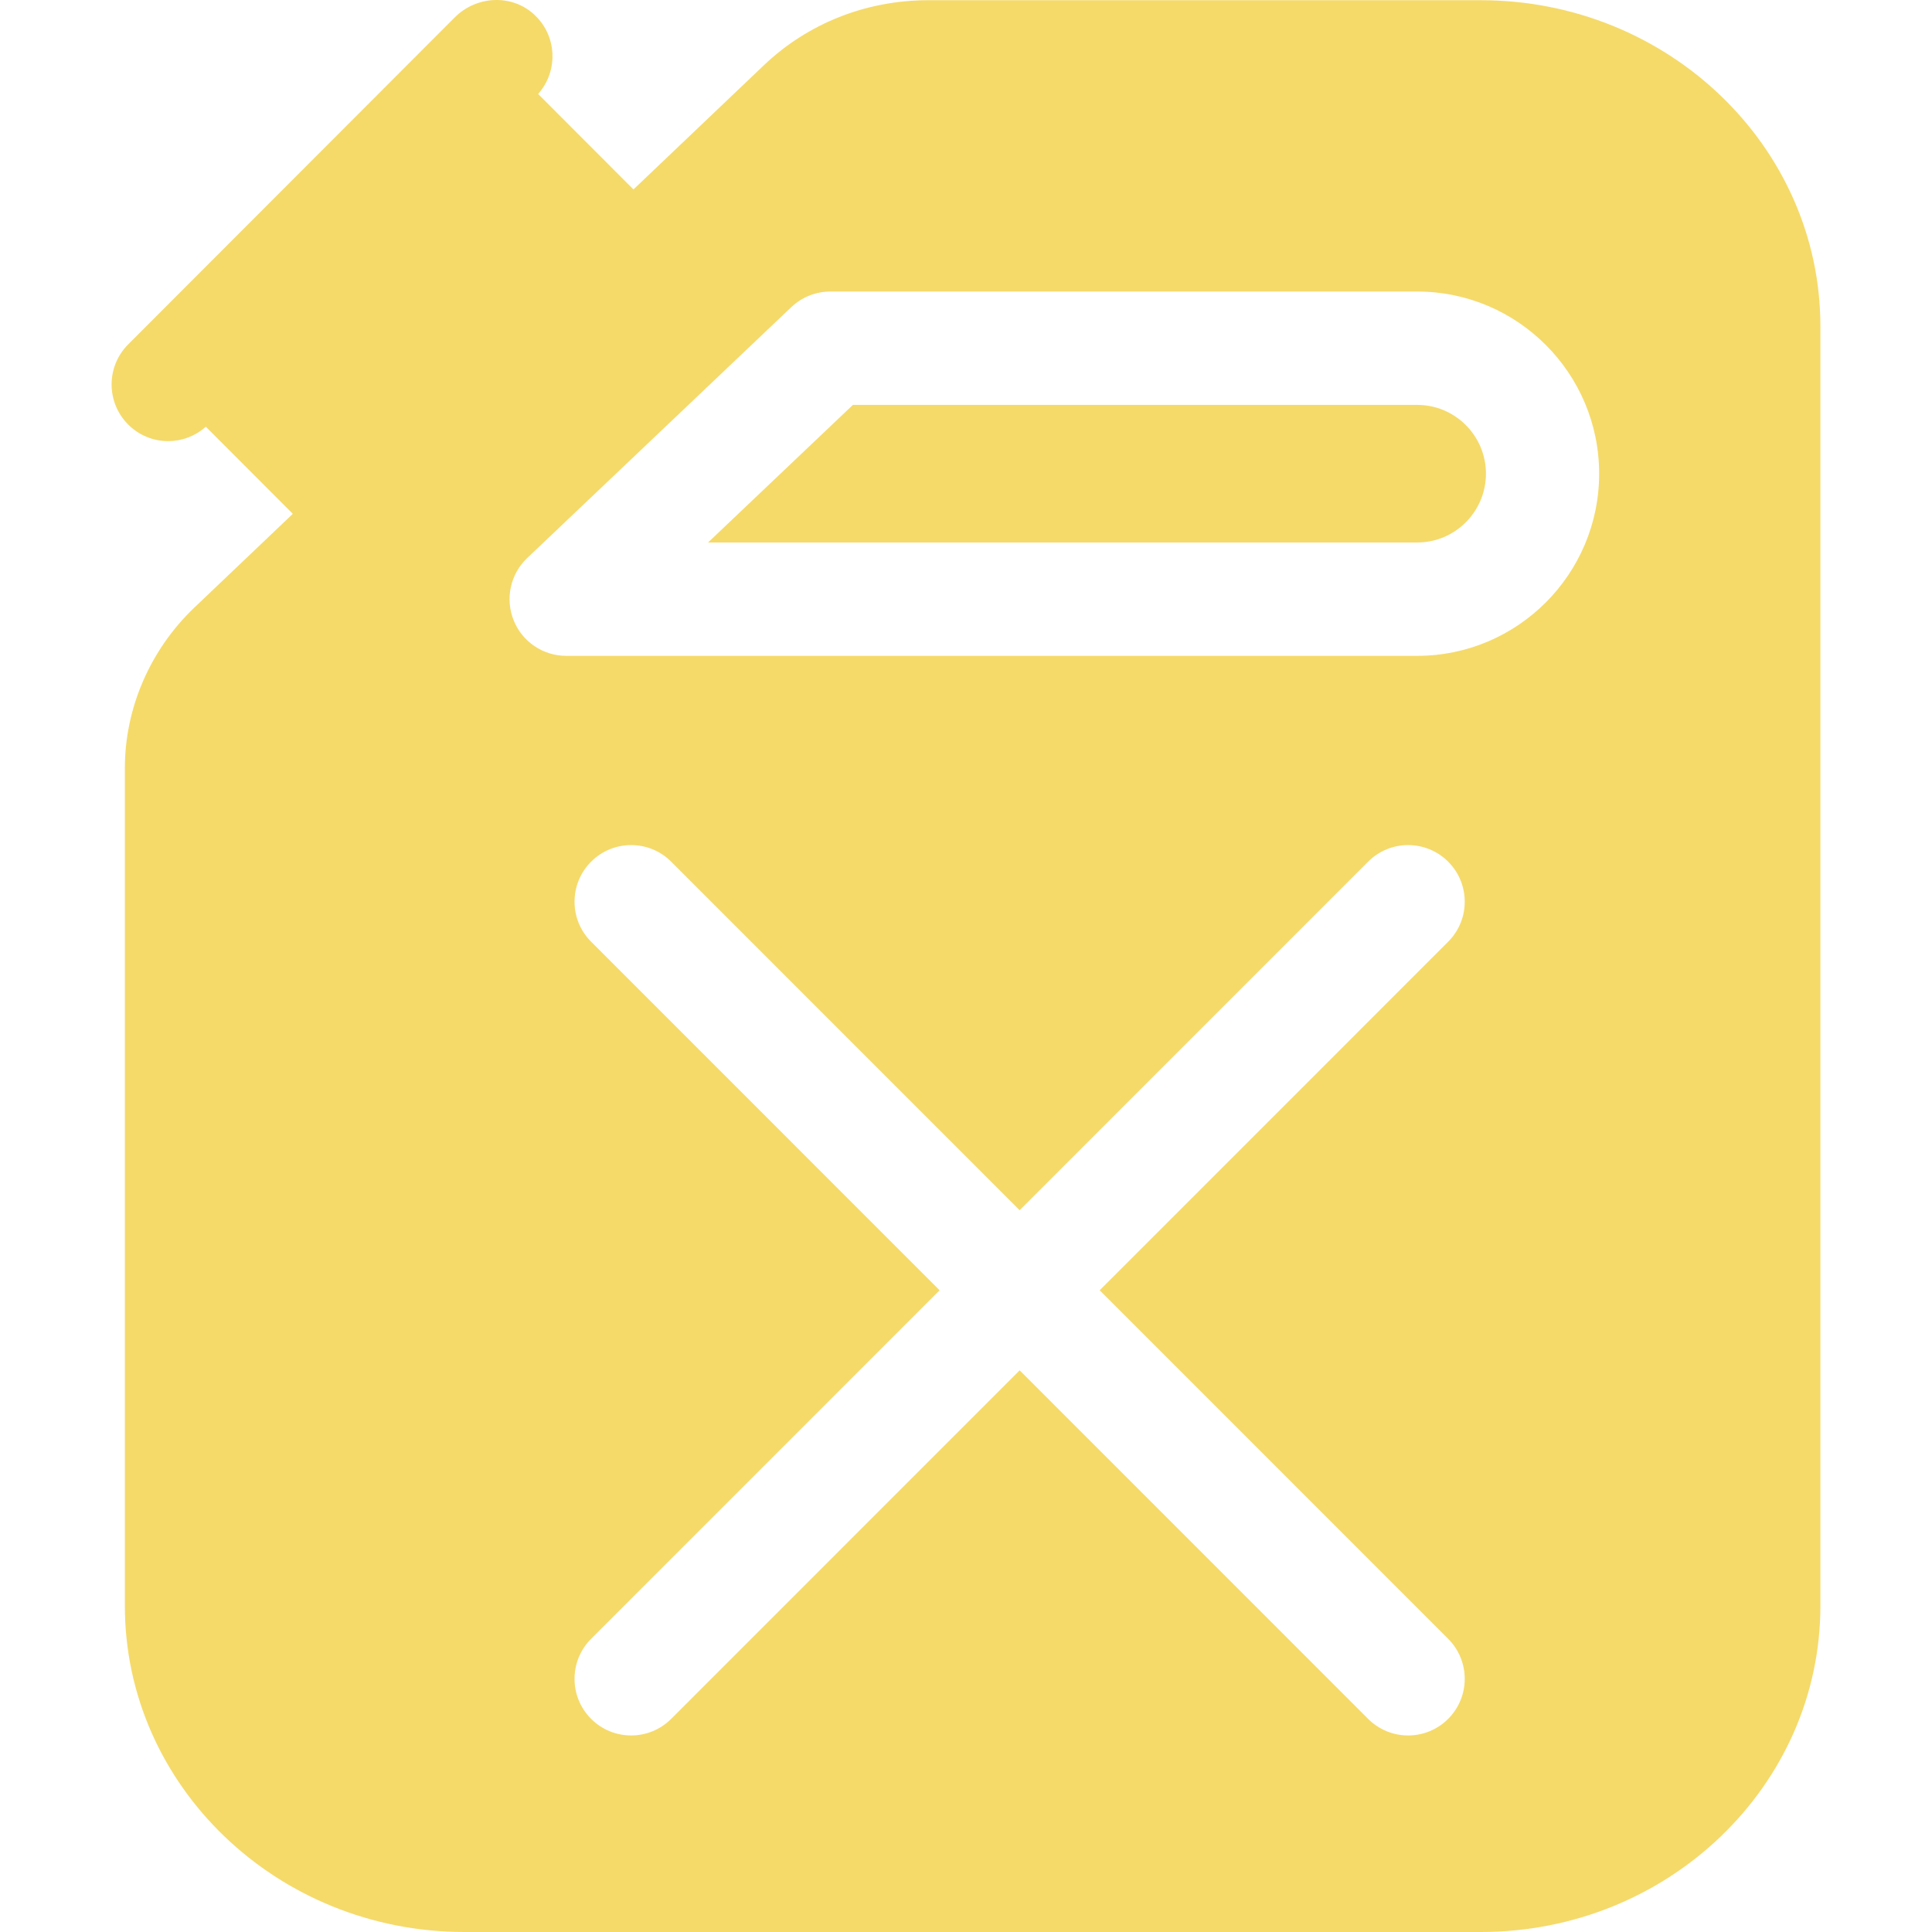
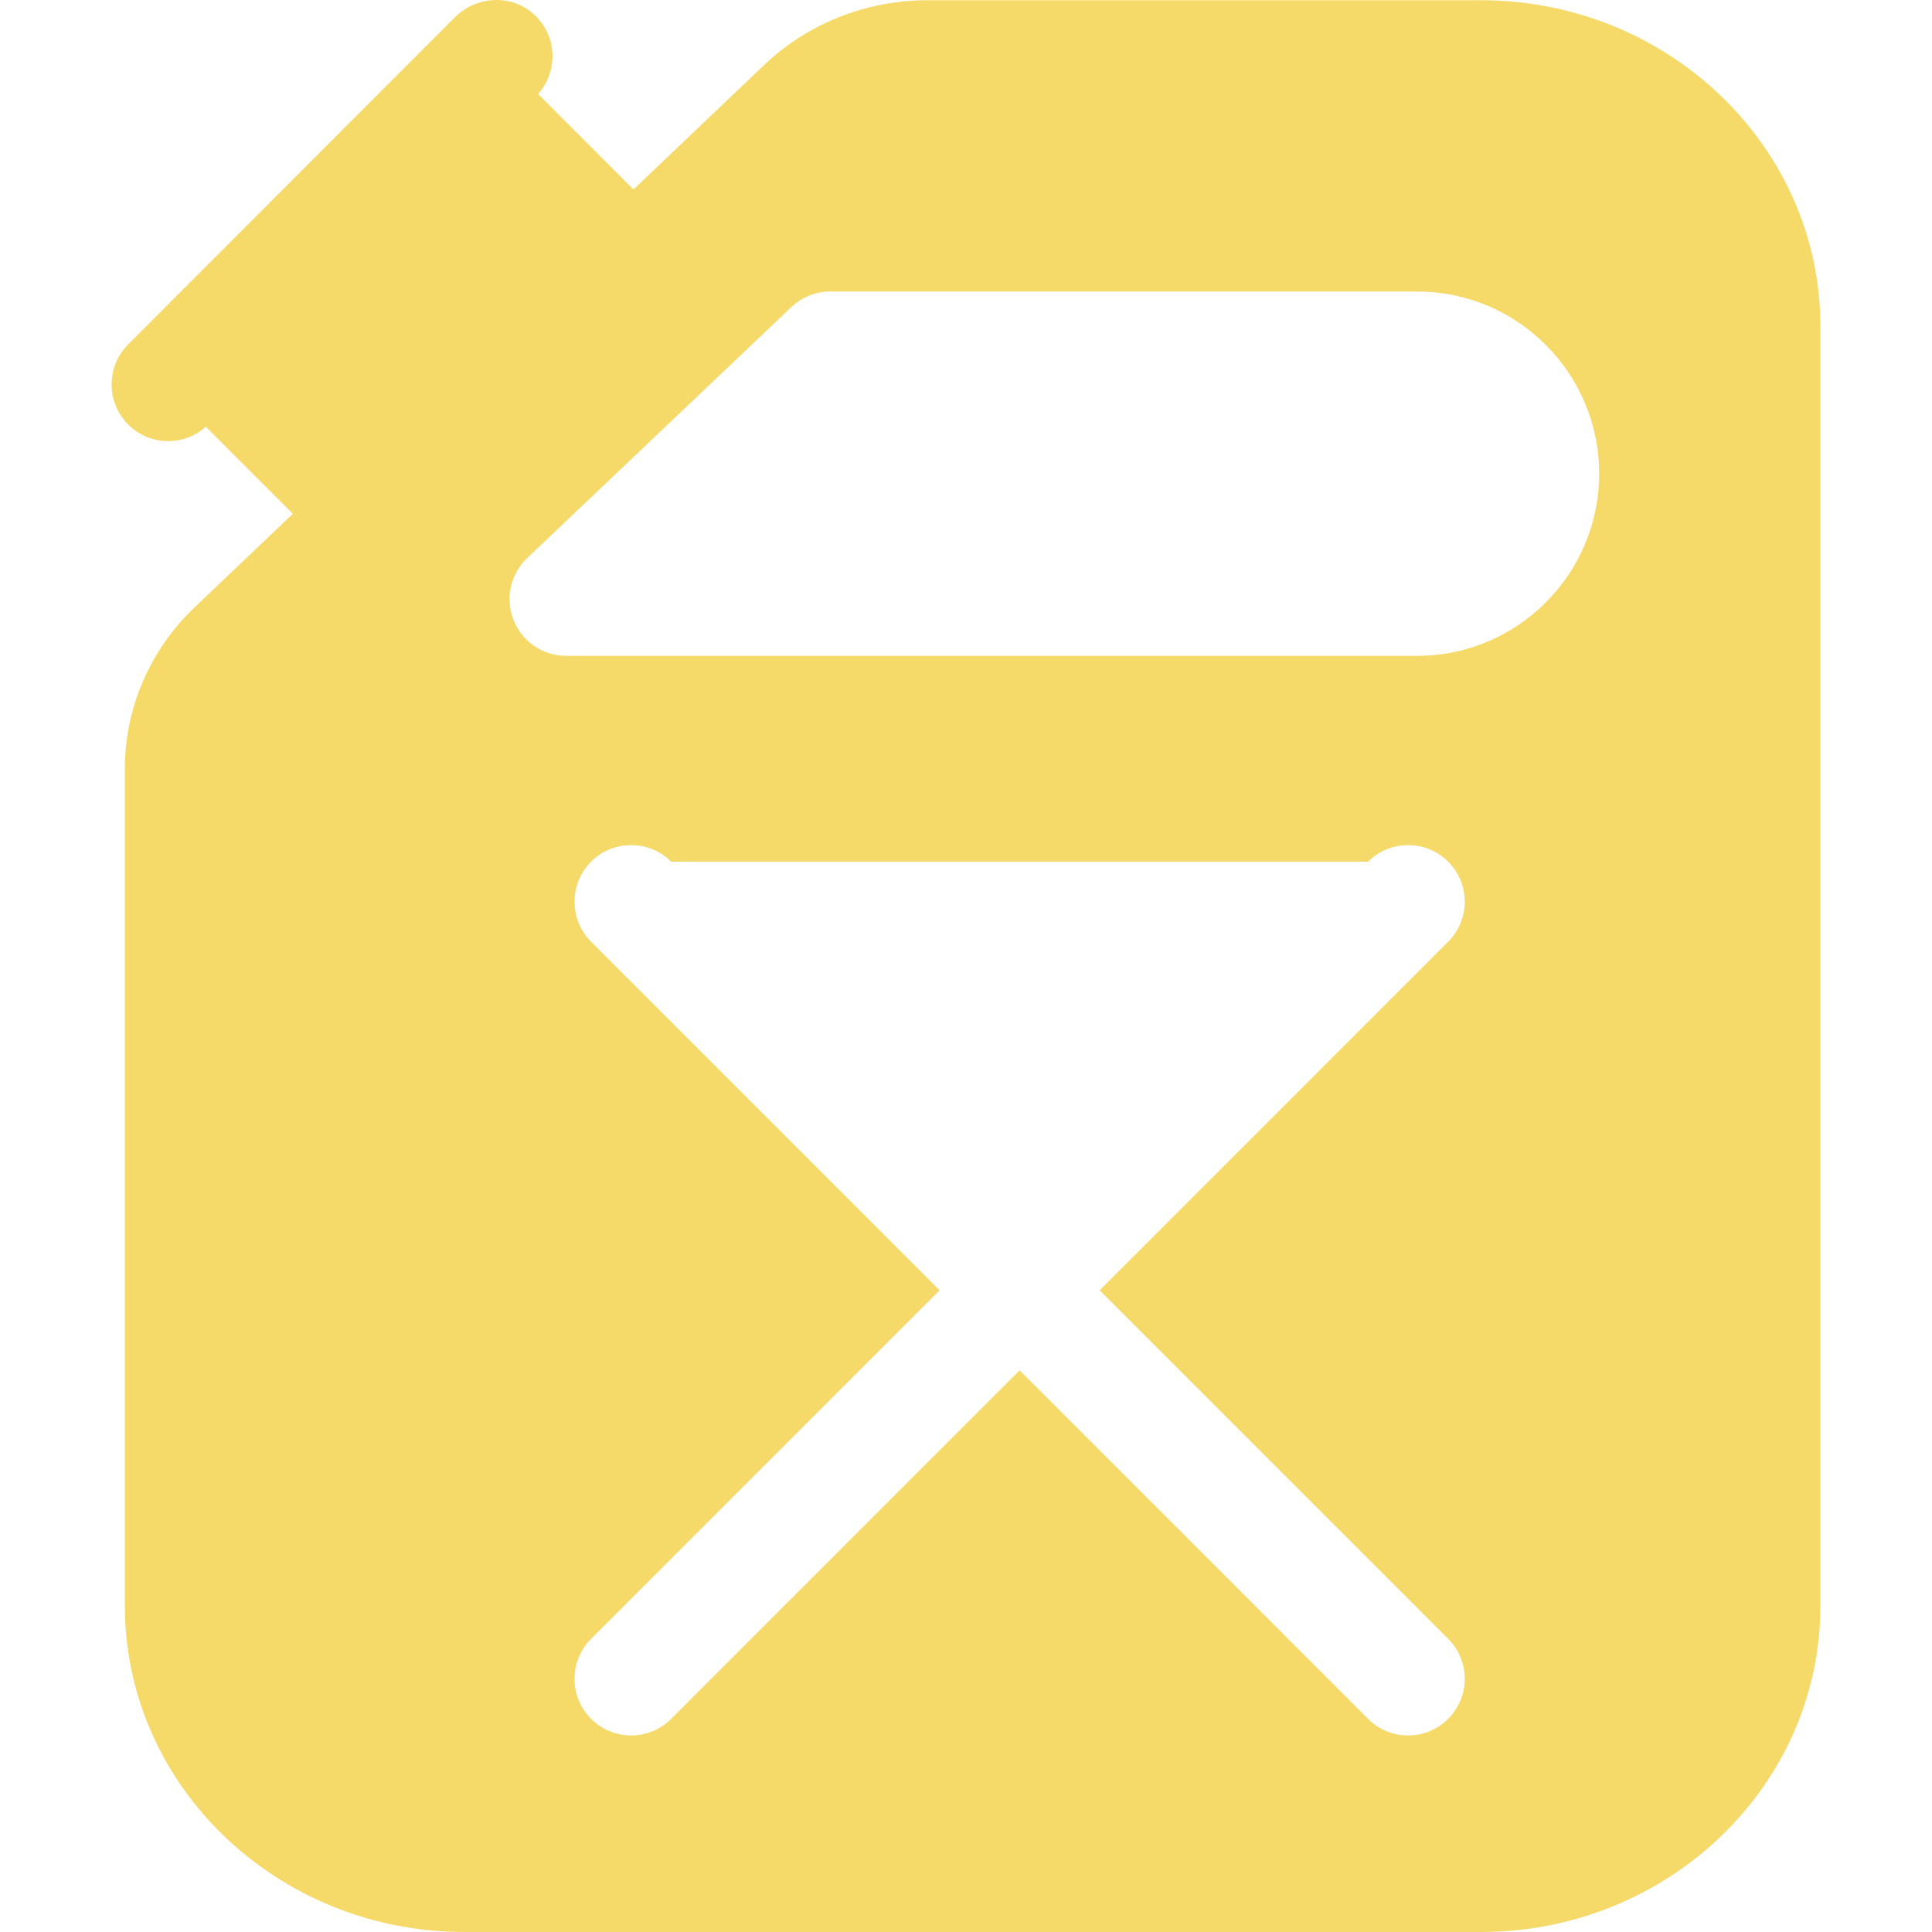
<svg xmlns="http://www.w3.org/2000/svg" width="512" height="512" viewBox="0 0 512 512" fill="none">
  <g clip-path="url(#clip0_1652_30)">
-     <path d="M375.586 107.304H226.023L187.643 143.765H375.586C385.625 143.765 393.792 135.586 393.792 125.534C393.792 115.482 385.625 107.304 375.586 107.304Z" fill="#F5DA6A" />
-     <path d="M392.455 0.058H245.998C229.577 0.058 214.101 6.183 202.423 17.304L167.909 50.17C167.9 50.179 167.887 50.184 167.873 50.184C167.86 50.183 167.848 50.178 167.838 50.169L142.64 24.938C142.632 24.929 142.627 24.917 142.626 24.904C142.626 24.892 142.63 24.88 142.638 24.871C148.076 18.734 147.649 9.217 141.32 3.634C135.328 -1.652 126.152 -1.039 120.506 4.616L33.969 91.267C28.111 97.132 28.111 106.643 33.969 112.508C35.36 113.904 37.013 115.012 38.833 115.767C40.653 116.522 42.605 116.909 44.575 116.907C48.131 116.907 51.677 115.632 54.51 113.115C54.519 113.106 54.532 113.102 54.544 113.102C54.557 113.102 54.569 113.108 54.577 113.117L77.562 136.132C77.582 136.152 77.582 136.185 77.561 136.205L51.521 161.001C39.808 172.155 33.09 187.659 33.09 203.536V425.589C33.09 473.236 73.45 512 123.06 512H392.455C442.064 512 482.425 473.237 482.425 425.59V86.467C482.425 38.821 442.064 0.058 392.455 0.058ZM383.777 434.303C389.635 440.161 389.635 449.661 383.777 455.52C382.386 456.915 380.733 458.021 378.913 458.775C377.093 459.529 375.141 459.916 373.171 459.914C371.201 459.916 369.25 459.53 367.429 458.776C365.609 458.021 363.956 456.915 362.565 455.52L270.216 363.153L177.867 455.52C174.938 458.449 171.099 459.914 167.26 459.914C163.421 459.914 159.582 458.449 156.654 455.52C150.796 449.661 150.796 440.162 156.654 434.303L249.003 341.936L156.654 249.569C150.796 243.711 150.796 234.211 156.654 228.352C162.512 222.493 172.01 222.491 177.867 228.352L270.216 320.719L362.565 228.352C368.422 222.493 377.92 222.493 383.778 228.352C389.636 234.21 389.636 243.71 383.778 249.569L291.429 341.936L383.777 434.303ZM375.586 173.805H150.04C147.038 173.804 144.106 172.902 141.622 171.217C139.138 169.531 137.217 167.139 136.107 164.35C134.996 161.559 134.745 158.5 135.388 155.566C136.031 152.632 137.538 149.958 139.715 147.889L209.715 81.388C212.501 78.74 216.196 77.264 220.039 77.264H375.585C402.166 77.264 423.791 98.918 423.791 125.534C423.791 152.15 402.167 173.805 375.586 173.805Z" fill="#F5DA6A" />
+     <path d="M392.455 0.058H245.998C229.577 0.058 214.101 6.183 202.423 17.304L167.909 50.17C167.9 50.179 167.887 50.184 167.873 50.184C167.86 50.183 167.848 50.178 167.838 50.169L142.64 24.938C142.632 24.929 142.627 24.917 142.626 24.904C142.626 24.892 142.63 24.88 142.638 24.871C148.076 18.734 147.649 9.217 141.32 3.634C135.328 -1.652 126.152 -1.039 120.506 4.616L33.969 91.267C28.111 97.132 28.111 106.643 33.969 112.508C35.36 113.904 37.013 115.012 38.833 115.767C40.653 116.522 42.605 116.909 44.575 116.907C48.131 116.907 51.677 115.632 54.51 113.115C54.519 113.106 54.532 113.102 54.544 113.102C54.557 113.102 54.569 113.108 54.577 113.117L77.562 136.132C77.582 136.152 77.582 136.185 77.561 136.205L51.521 161.001C39.808 172.155 33.09 187.659 33.09 203.536V425.589C33.09 473.236 73.45 512 123.06 512H392.455C442.064 512 482.425 473.237 482.425 425.59V86.467C482.425 38.821 442.064 0.058 392.455 0.058ZM383.777 434.303C389.635 440.161 389.635 449.661 383.777 455.52C382.386 456.915 380.733 458.021 378.913 458.775C377.093 459.529 375.141 459.916 373.171 459.914C371.201 459.916 369.25 459.53 367.429 458.776C365.609 458.021 363.956 456.915 362.565 455.52L270.216 363.153L177.867 455.52C174.938 458.449 171.099 459.914 167.26 459.914C163.421 459.914 159.582 458.449 156.654 455.52C150.796 449.661 150.796 440.162 156.654 434.303L249.003 341.936L156.654 249.569C150.796 243.711 150.796 234.211 156.654 228.352C162.512 222.493 172.01 222.491 177.867 228.352L362.565 228.352C368.422 222.493 377.92 222.493 383.778 228.352C389.636 234.21 389.636 243.71 383.778 249.569L291.429 341.936L383.777 434.303ZM375.586 173.805H150.04C147.038 173.804 144.106 172.902 141.622 171.217C139.138 169.531 137.217 167.139 136.107 164.35C134.996 161.559 134.745 158.5 135.388 155.566C136.031 152.632 137.538 149.958 139.715 147.889L209.715 81.388C212.501 78.74 216.196 77.264 220.039 77.264H375.585C402.166 77.264 423.791 98.918 423.791 125.534C423.791 152.15 402.167 173.805 375.586 173.805Z" fill="#F5DA6A" />
  </g>
  <defs>
    <clipPath id="clip0_1652_30">
      <rect width="512" height="512" fill="white" />
    </clipPath>
  </defs>
</svg>